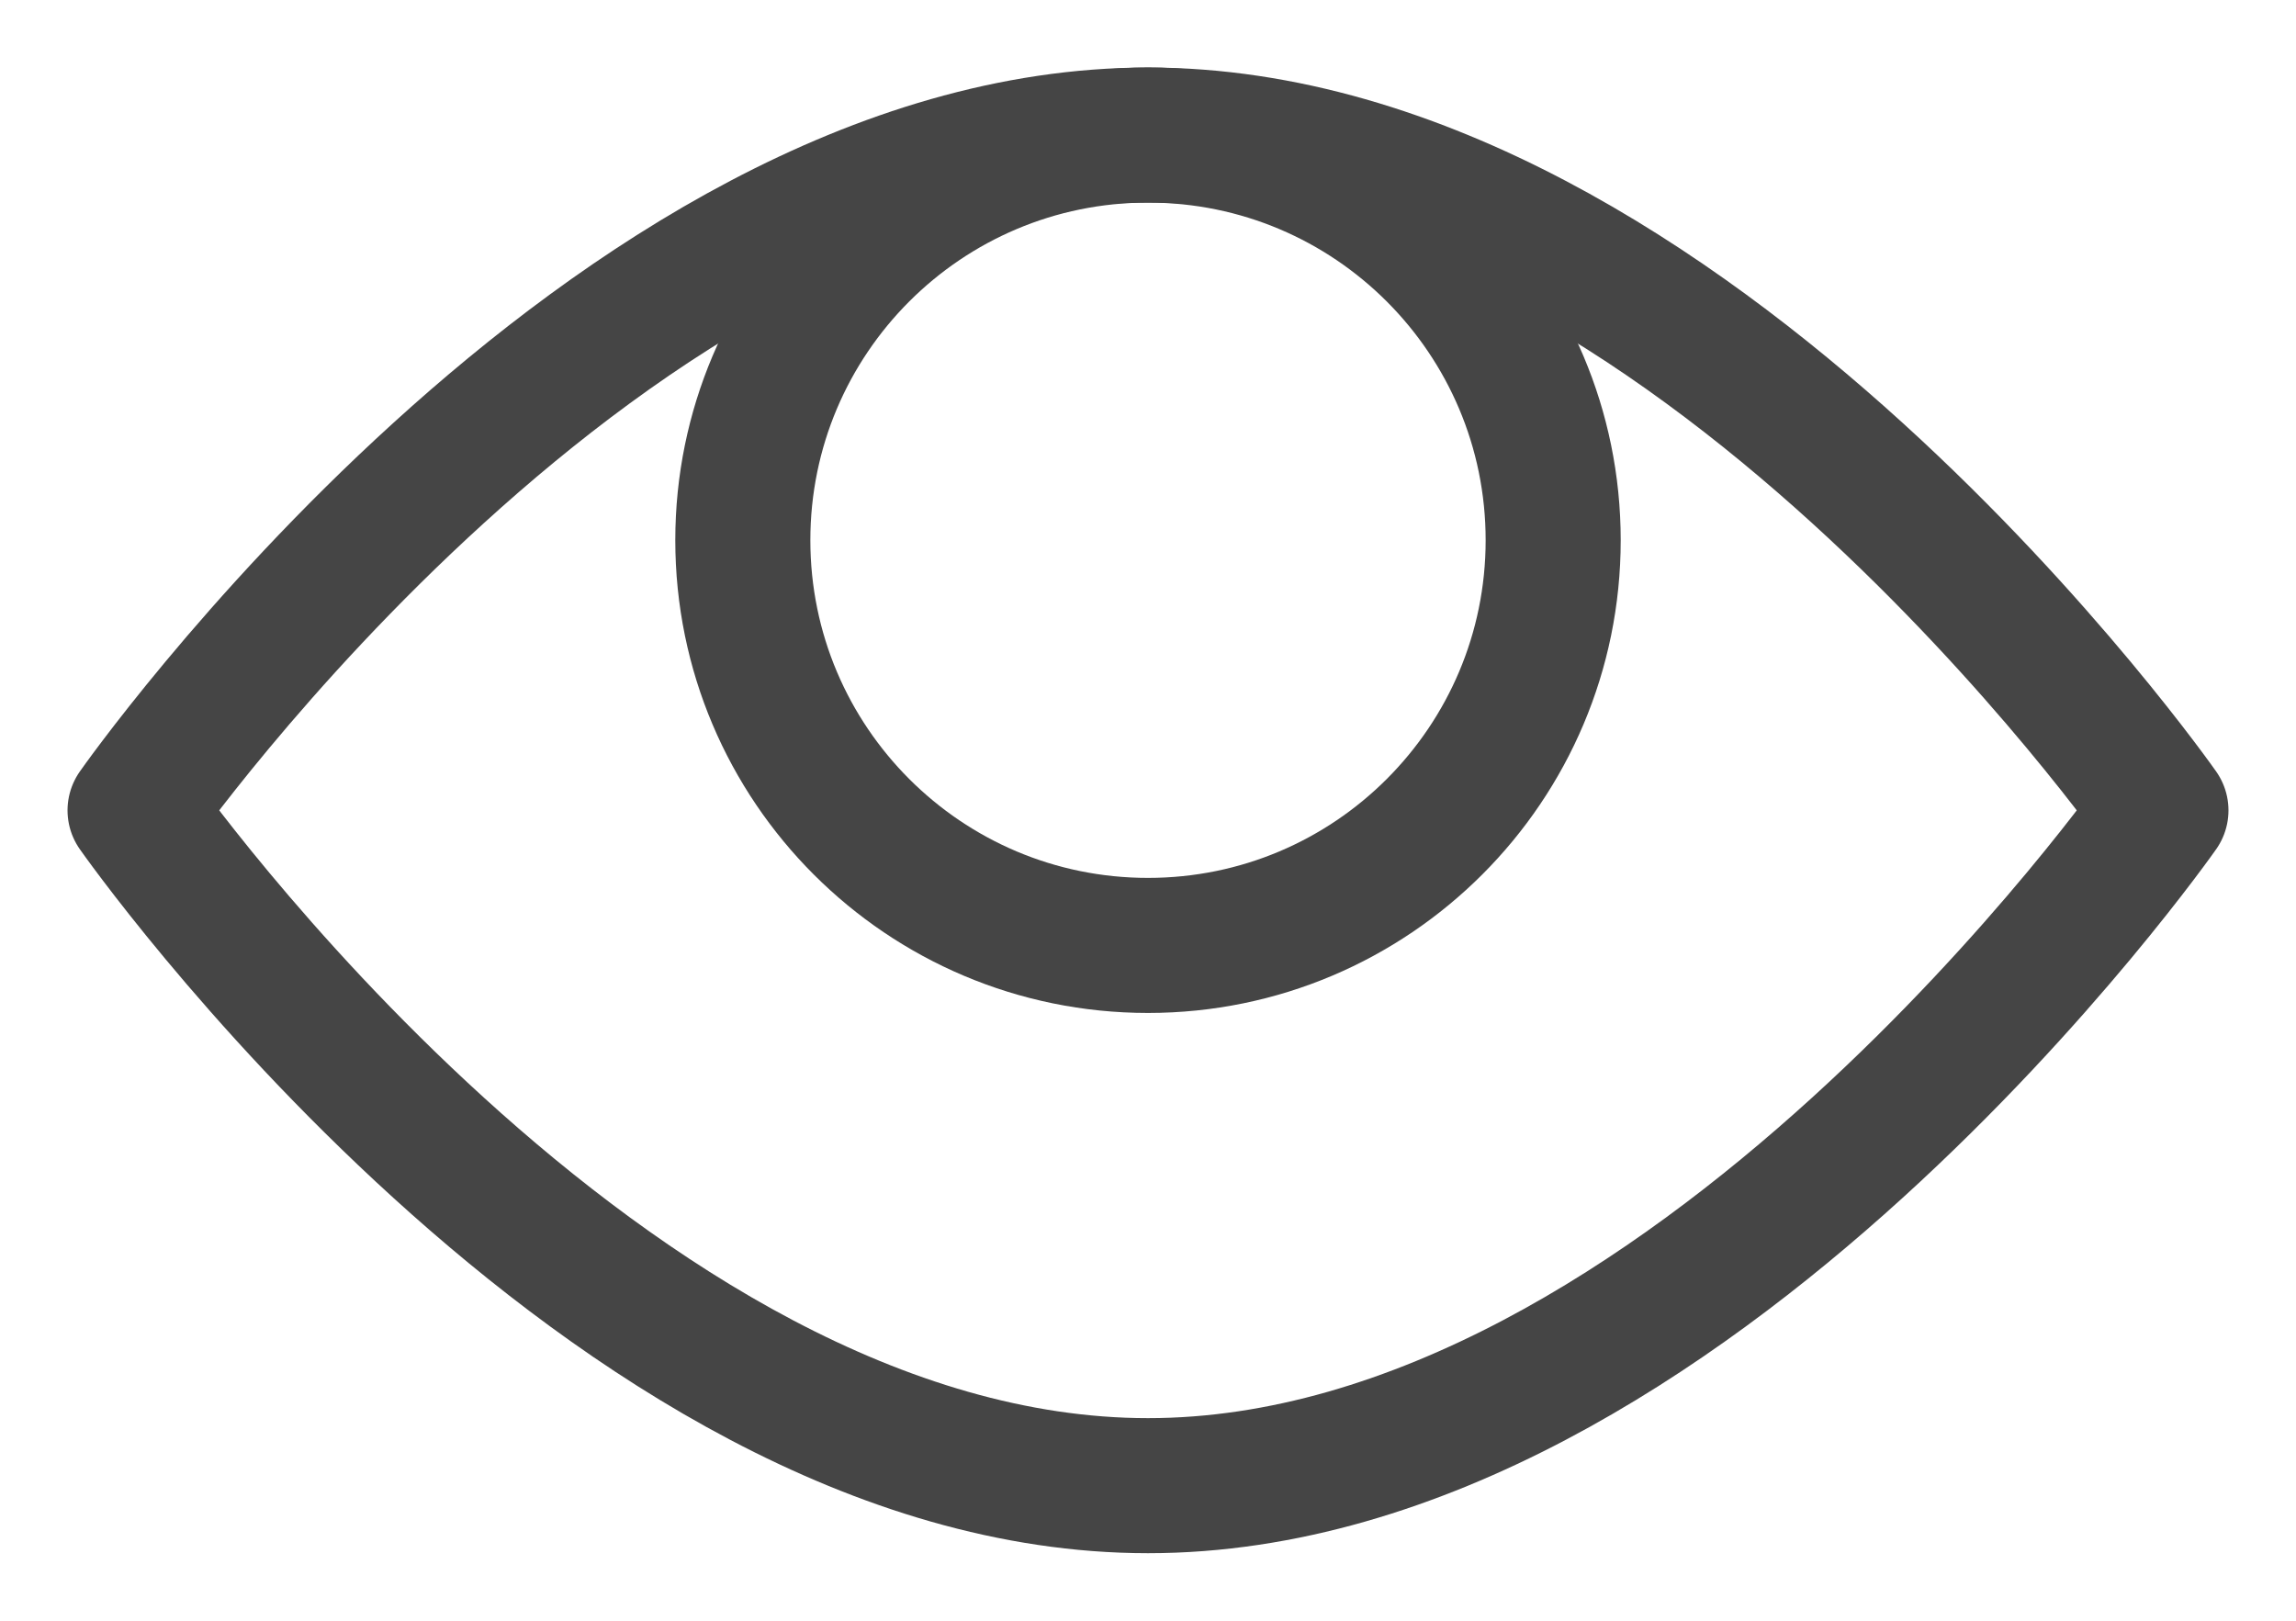
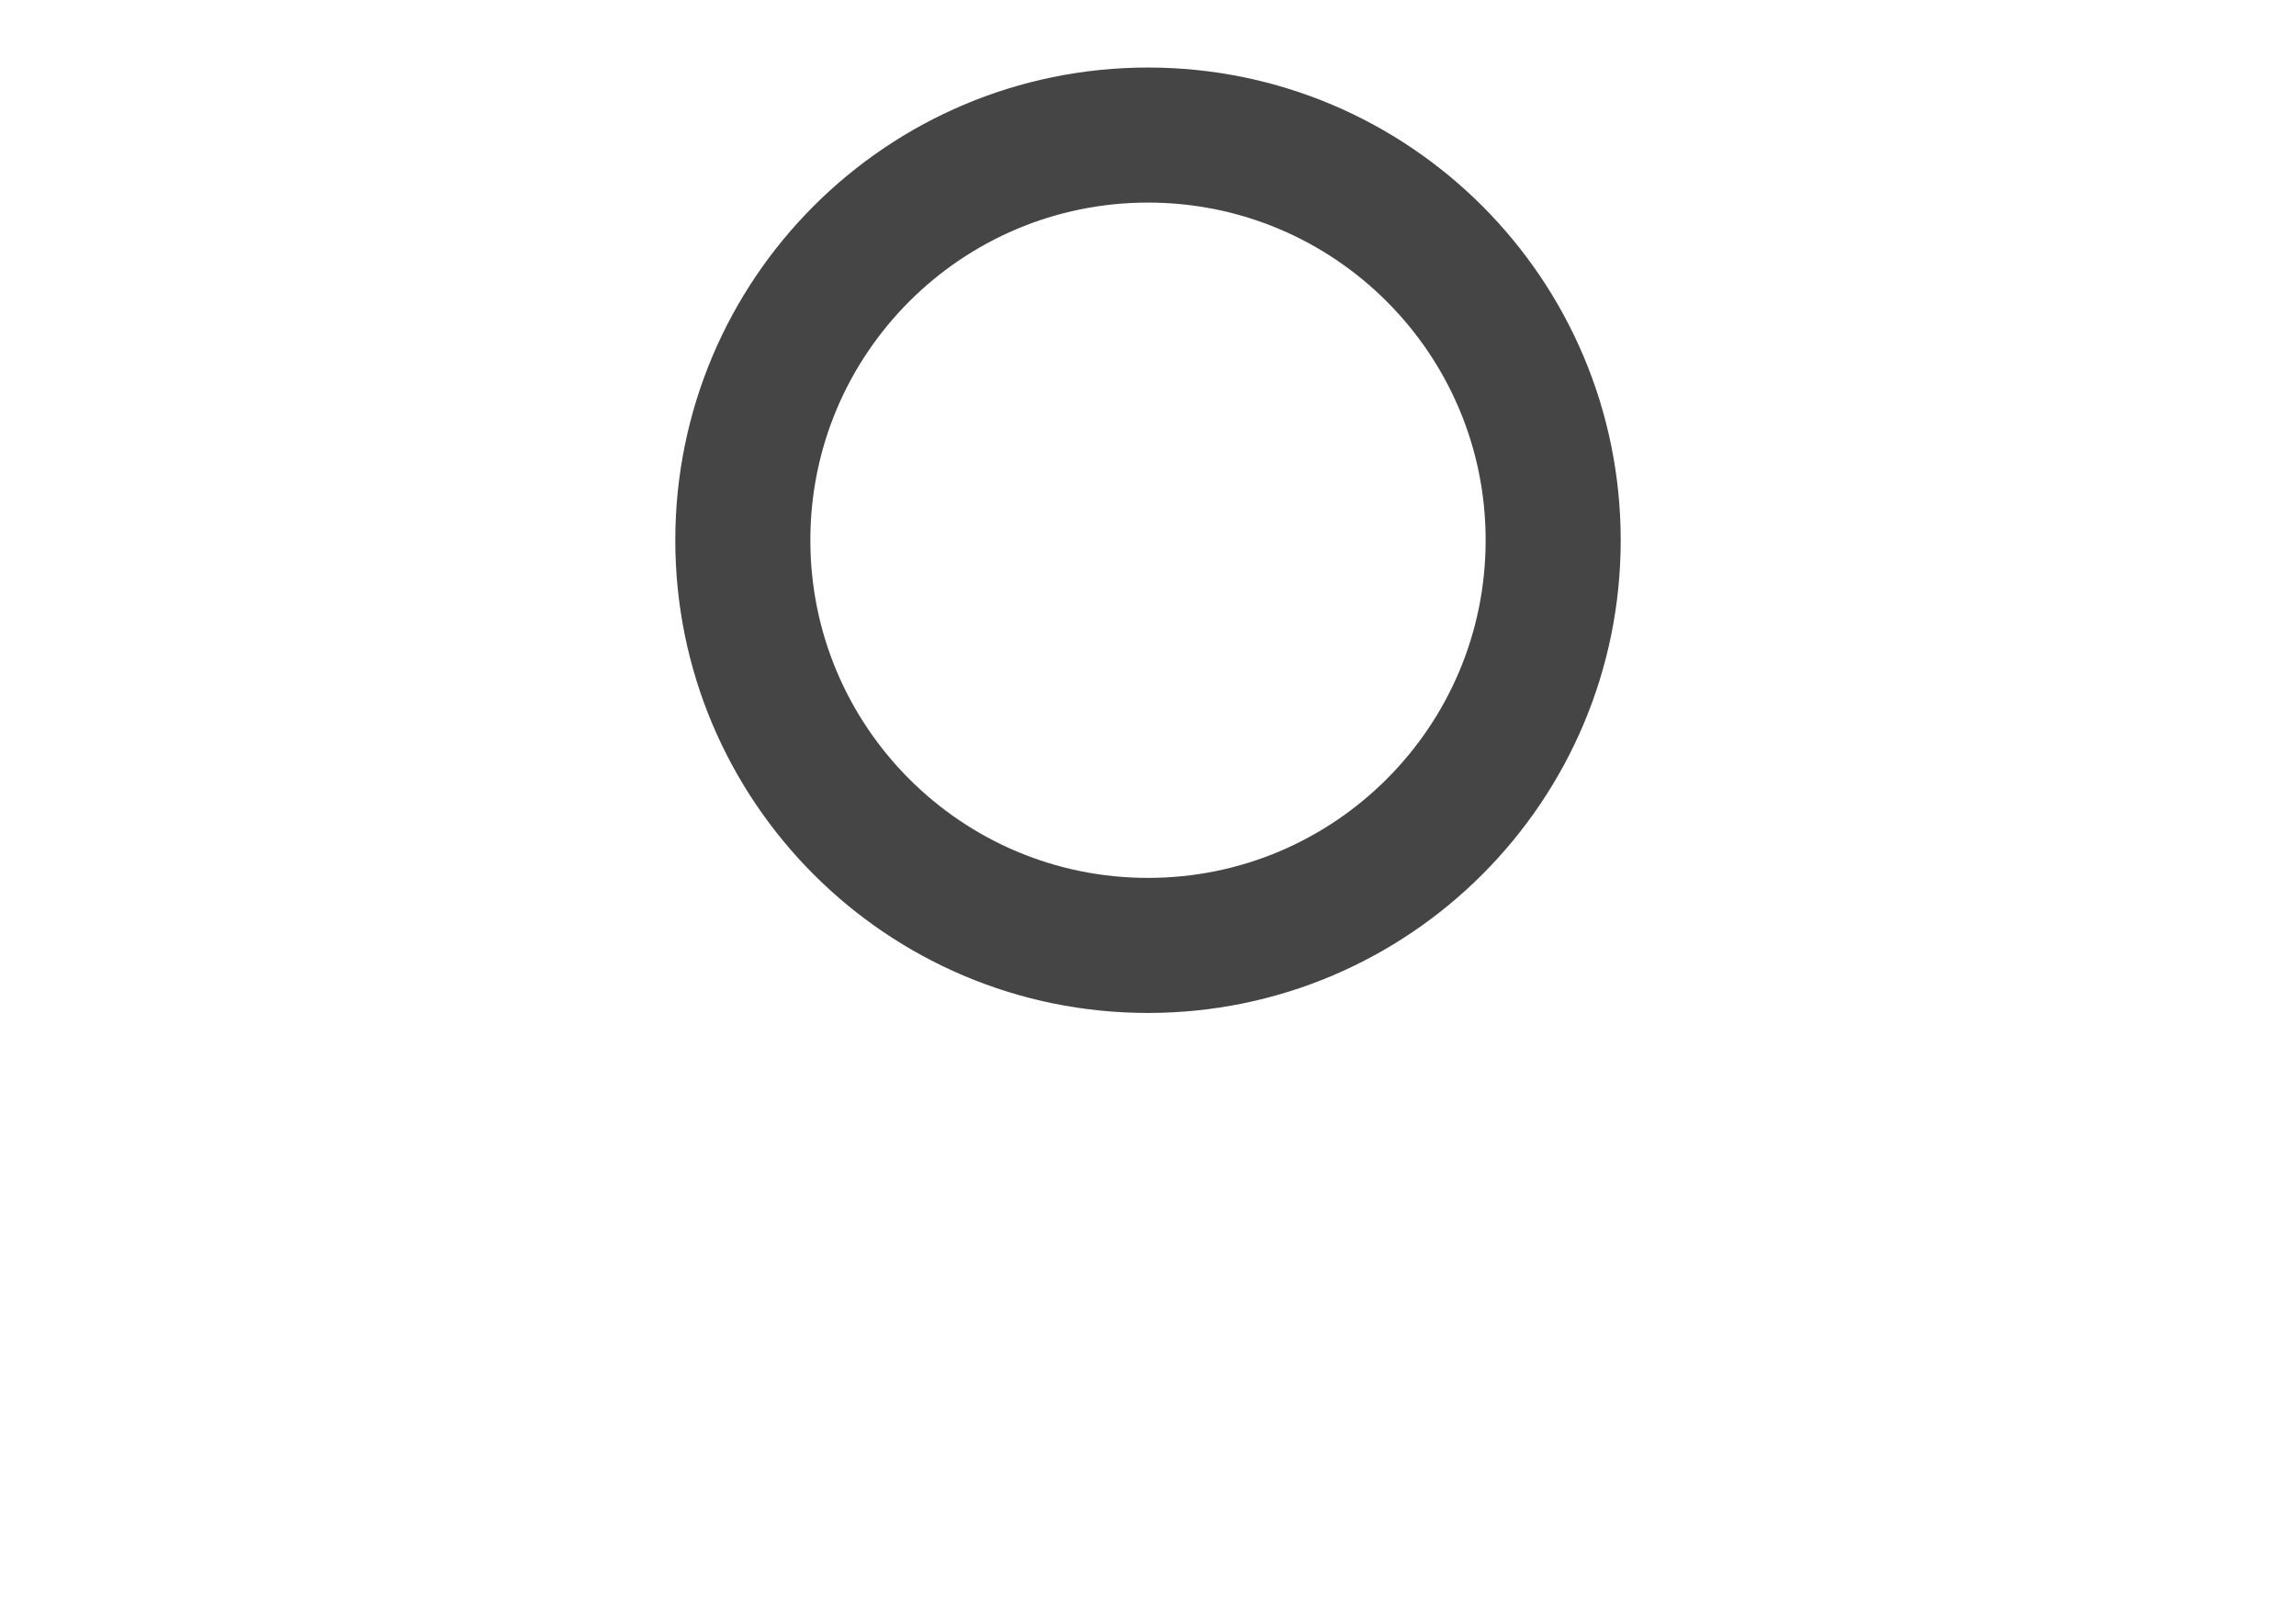
<svg xmlns="http://www.w3.org/2000/svg" width="17" height="12" viewBox="0 0 17 12" fill="none">
-   <path d="M1 6C1 6 4.5 1 8.5 1C12.5 1 16 6 16 6C16 6 12.5 11 8.5 11C4.5 11 1 6 1 6Z" stroke="#454545" stroke-miterlimit="10" stroke-linecap="round" stroke-linejoin="round" />
-   <path d="M8.5 7C10.157 7 11.5 5.657 11.5 4C11.5 2.343 10.157 1 8.5 1C6.843 1 5.5 2.343 5.5 4C5.5 5.657 6.843 7 8.5 7Z" stroke="#454545" stroke-miterlimit="10" stroke-linecap="round" stroke-linejoin="round" />
+   <path d="M8.5 7C10.157 7 11.5 5.657 11.5 4C11.5 2.343 10.157 1 8.5 1C6.843 1 5.5 2.343 5.5 4C5.5 5.657 6.843 7 8.5 7" stroke="#454545" stroke-miterlimit="10" stroke-linecap="round" stroke-linejoin="round" />
</svg>